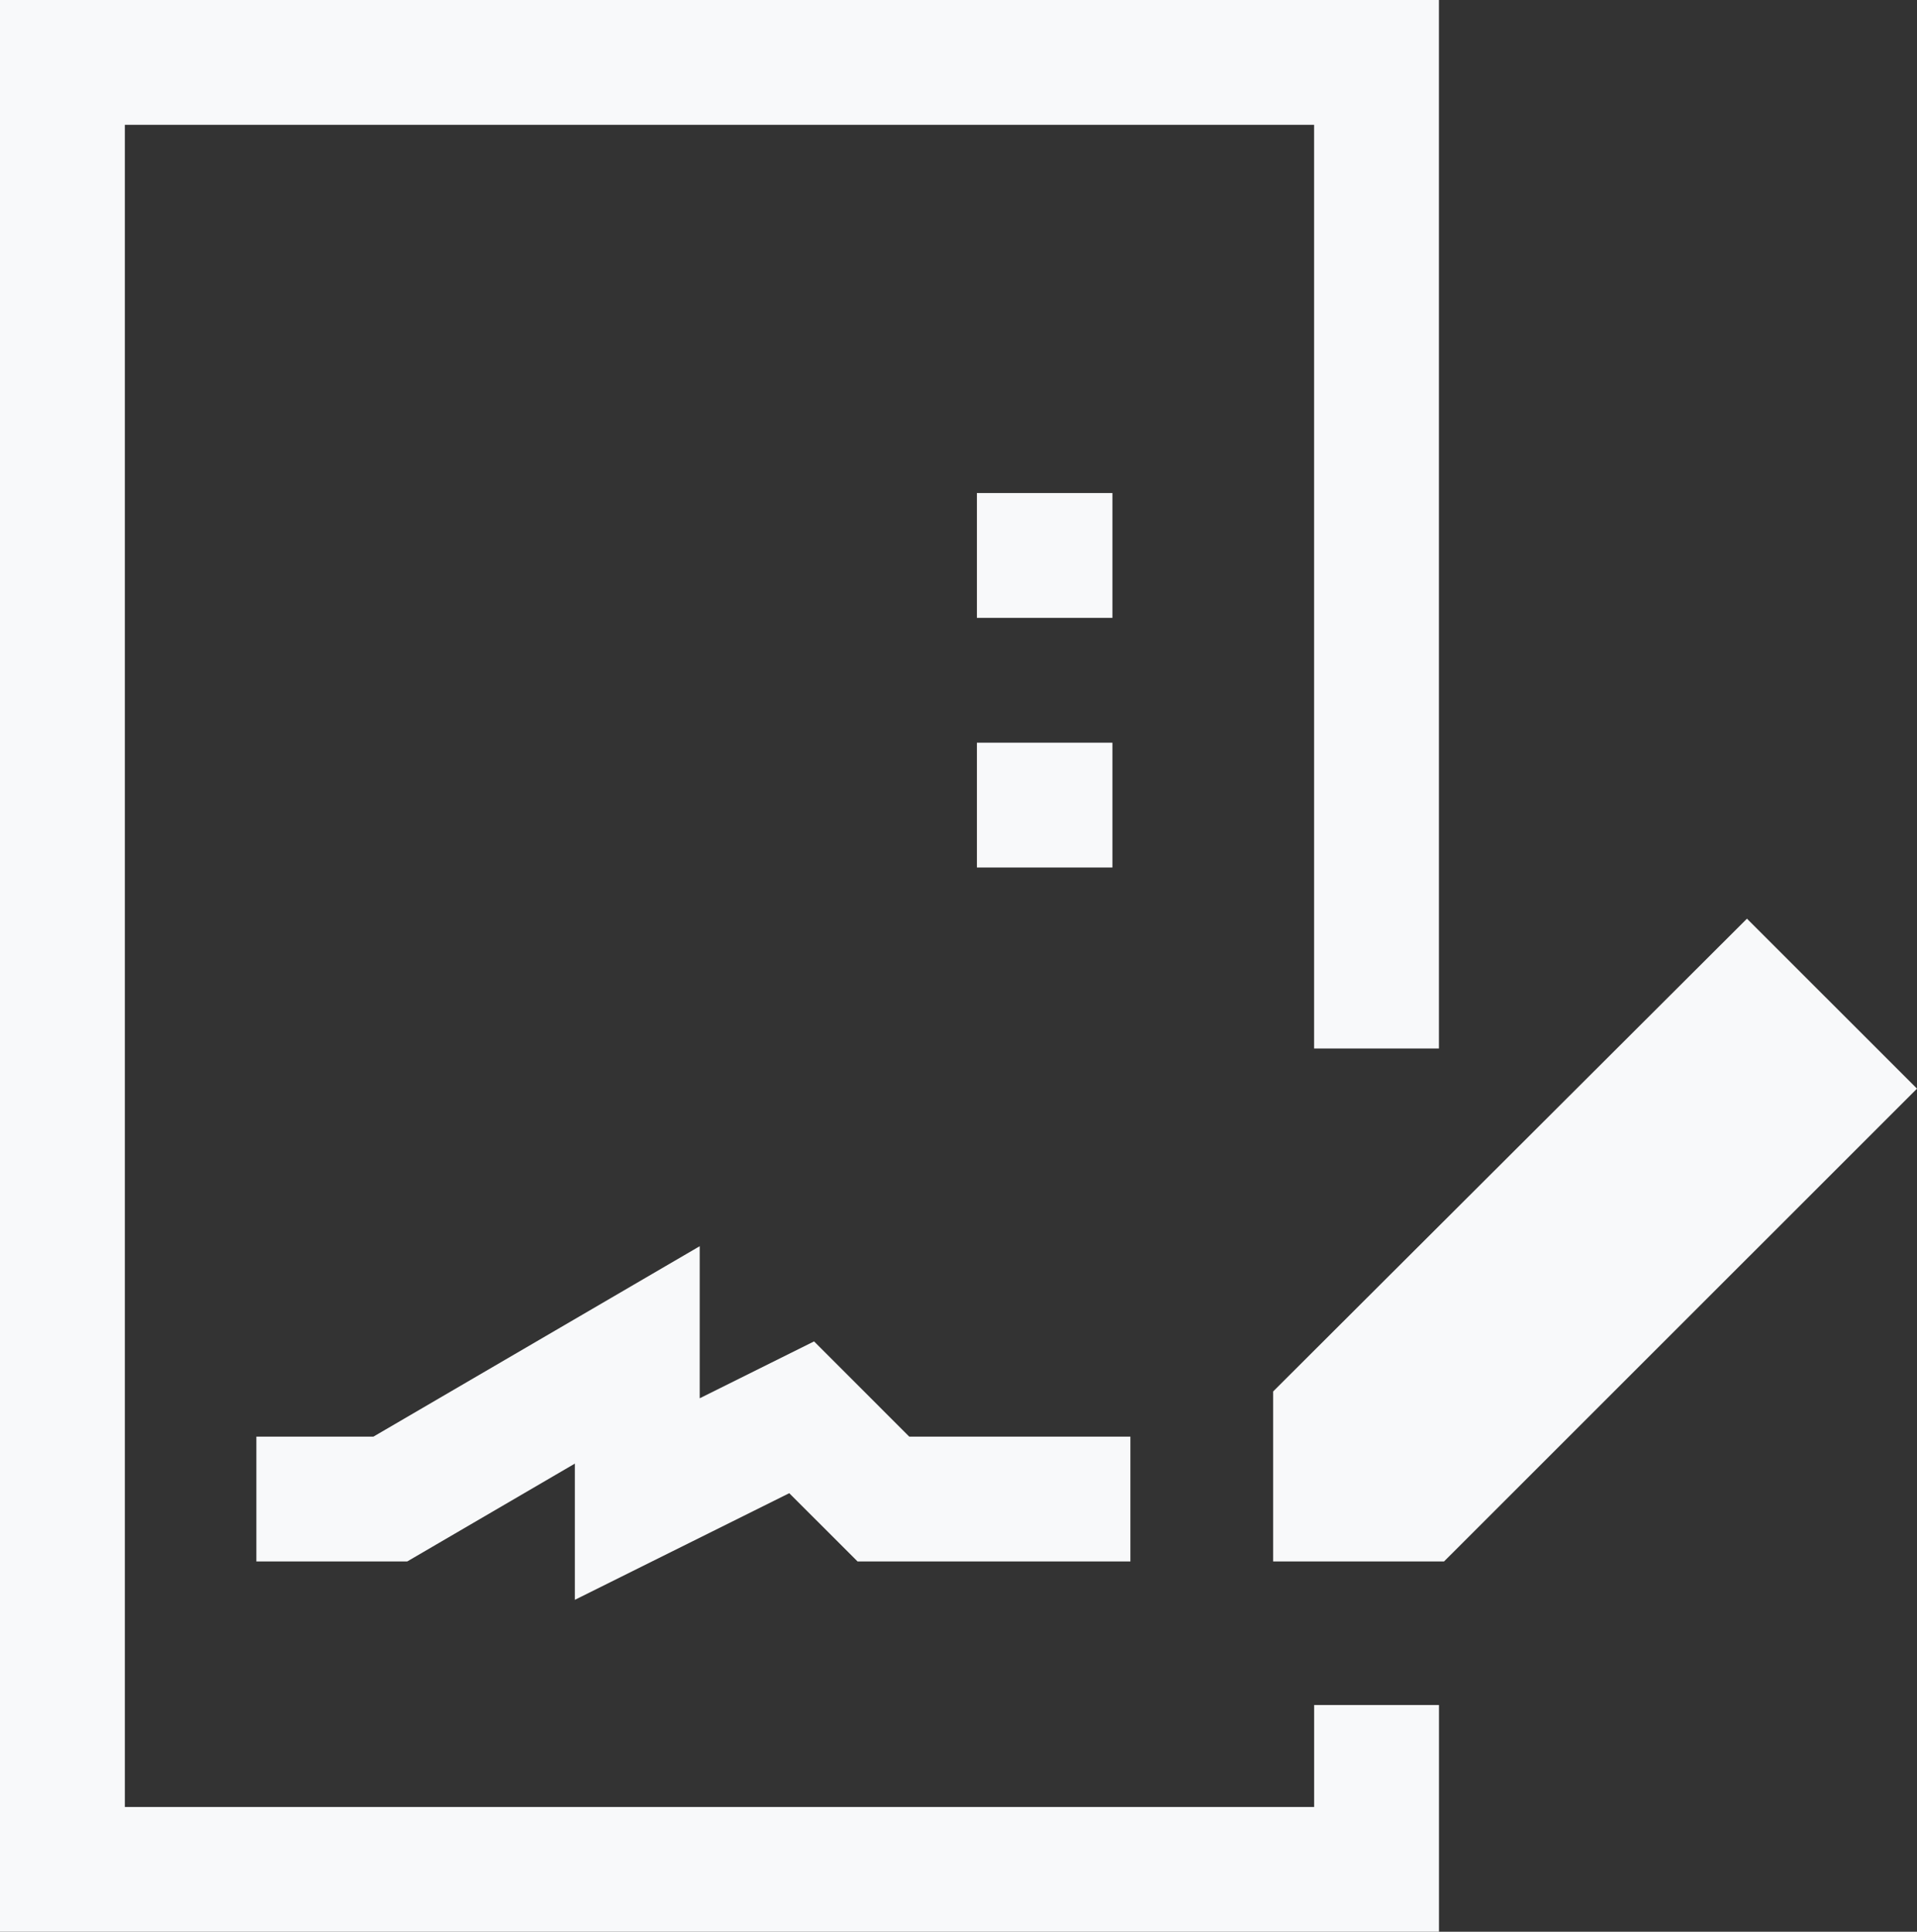
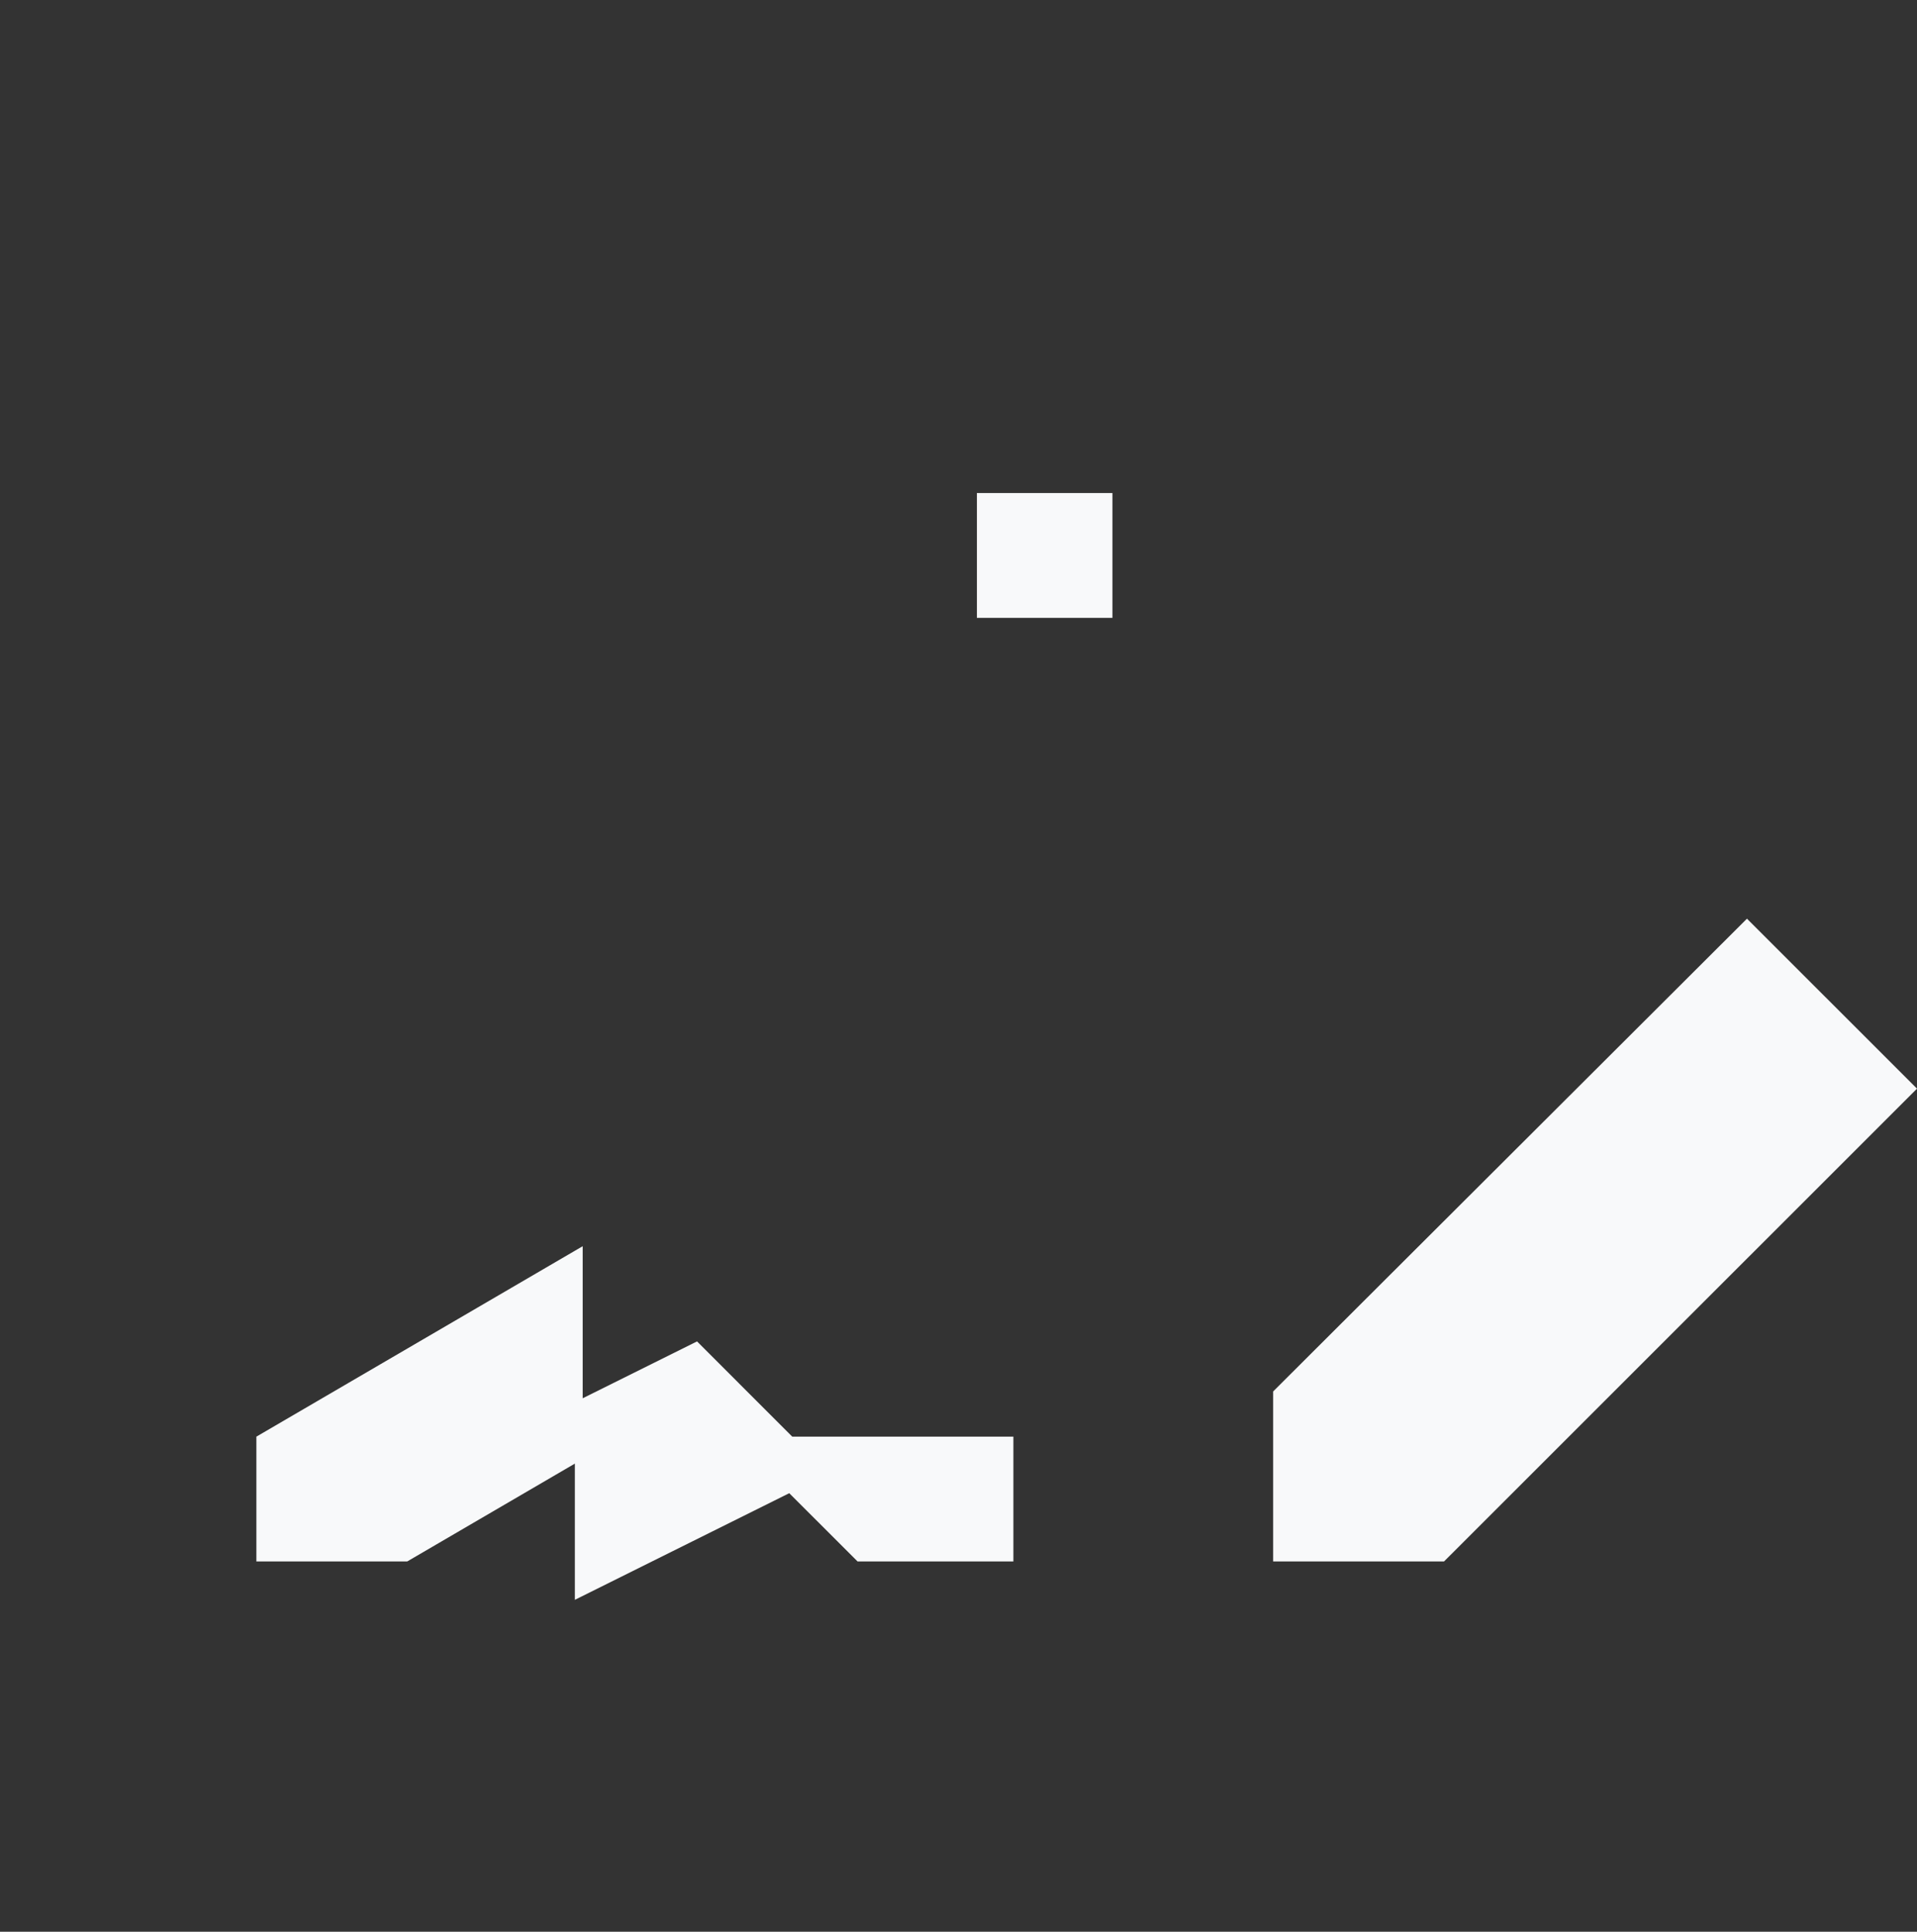
<svg xmlns="http://www.w3.org/2000/svg" width="46.066" height="46.429" viewBox="0 0 46.066 46.429">
  <rect x="0" y="0" width="46.066" height="46.429" fill="#333333" stroke="none" />
-   <path d="M0,0V46.429H34.579v-5.45h-3V43.43H3V3H31.578V25.2h3V0Z" fill="#f8f9fa" />
-   <path d="M13.814,38.451V35.177L9.785,37.529H6.161v-3H8.973l7.841-4.577v3.655l2.748-1.367,2.288,2.289h5.314v3H20.608l-1.642-1.641Z" fill="#f8f9fa" />
+   <path d="M13.814,38.451V35.177L9.785,37.529H6.161v-3l7.841-4.577v3.655l2.748-1.367,2.288,2.289h5.314v3H20.608l-1.642-1.641Z" fill="#f8f9fa" />
  <path d="M30.594,33.443v4.086H34.7L46.066,26.165,41.98,22.08Z" fill="#f8f9fa" />
-   <rect width="3.257" height="3" transform="translate(23.475 17.85)" fill="#f8f9fa" />
  <rect width="3.257" height="3" transform="translate(23.475 11.85)" fill="#f8f9fa" />
</svg>